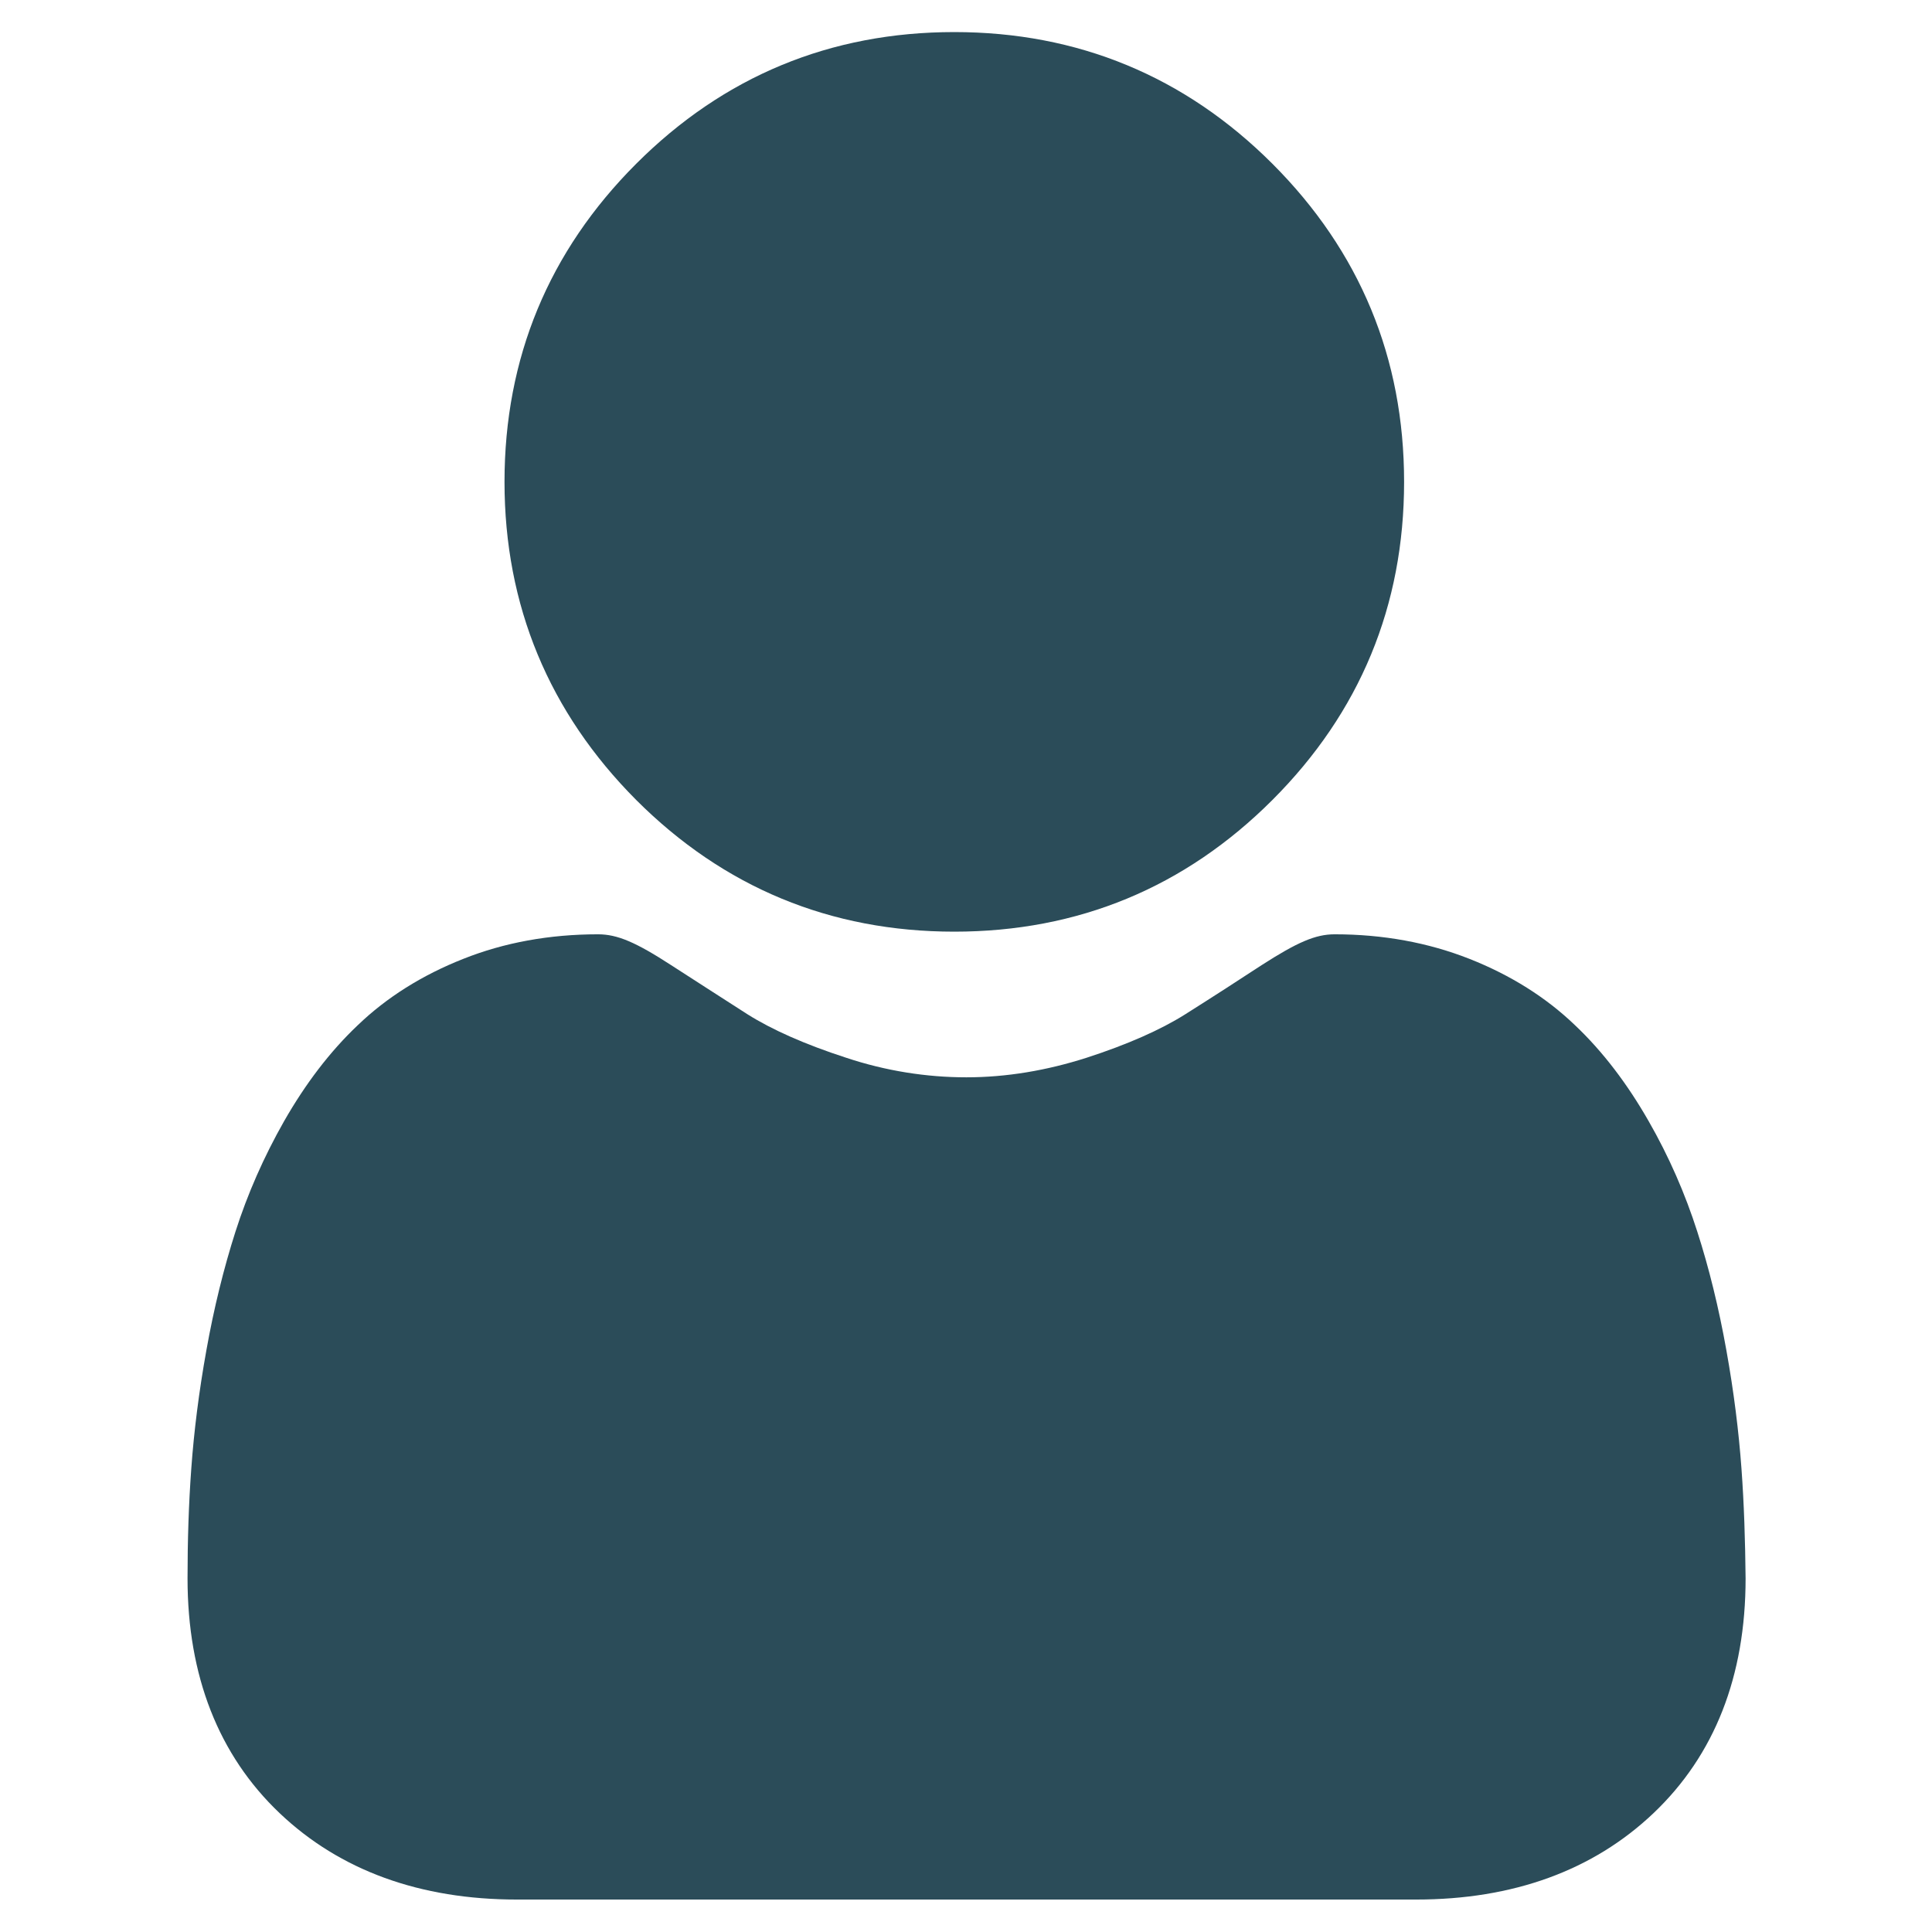
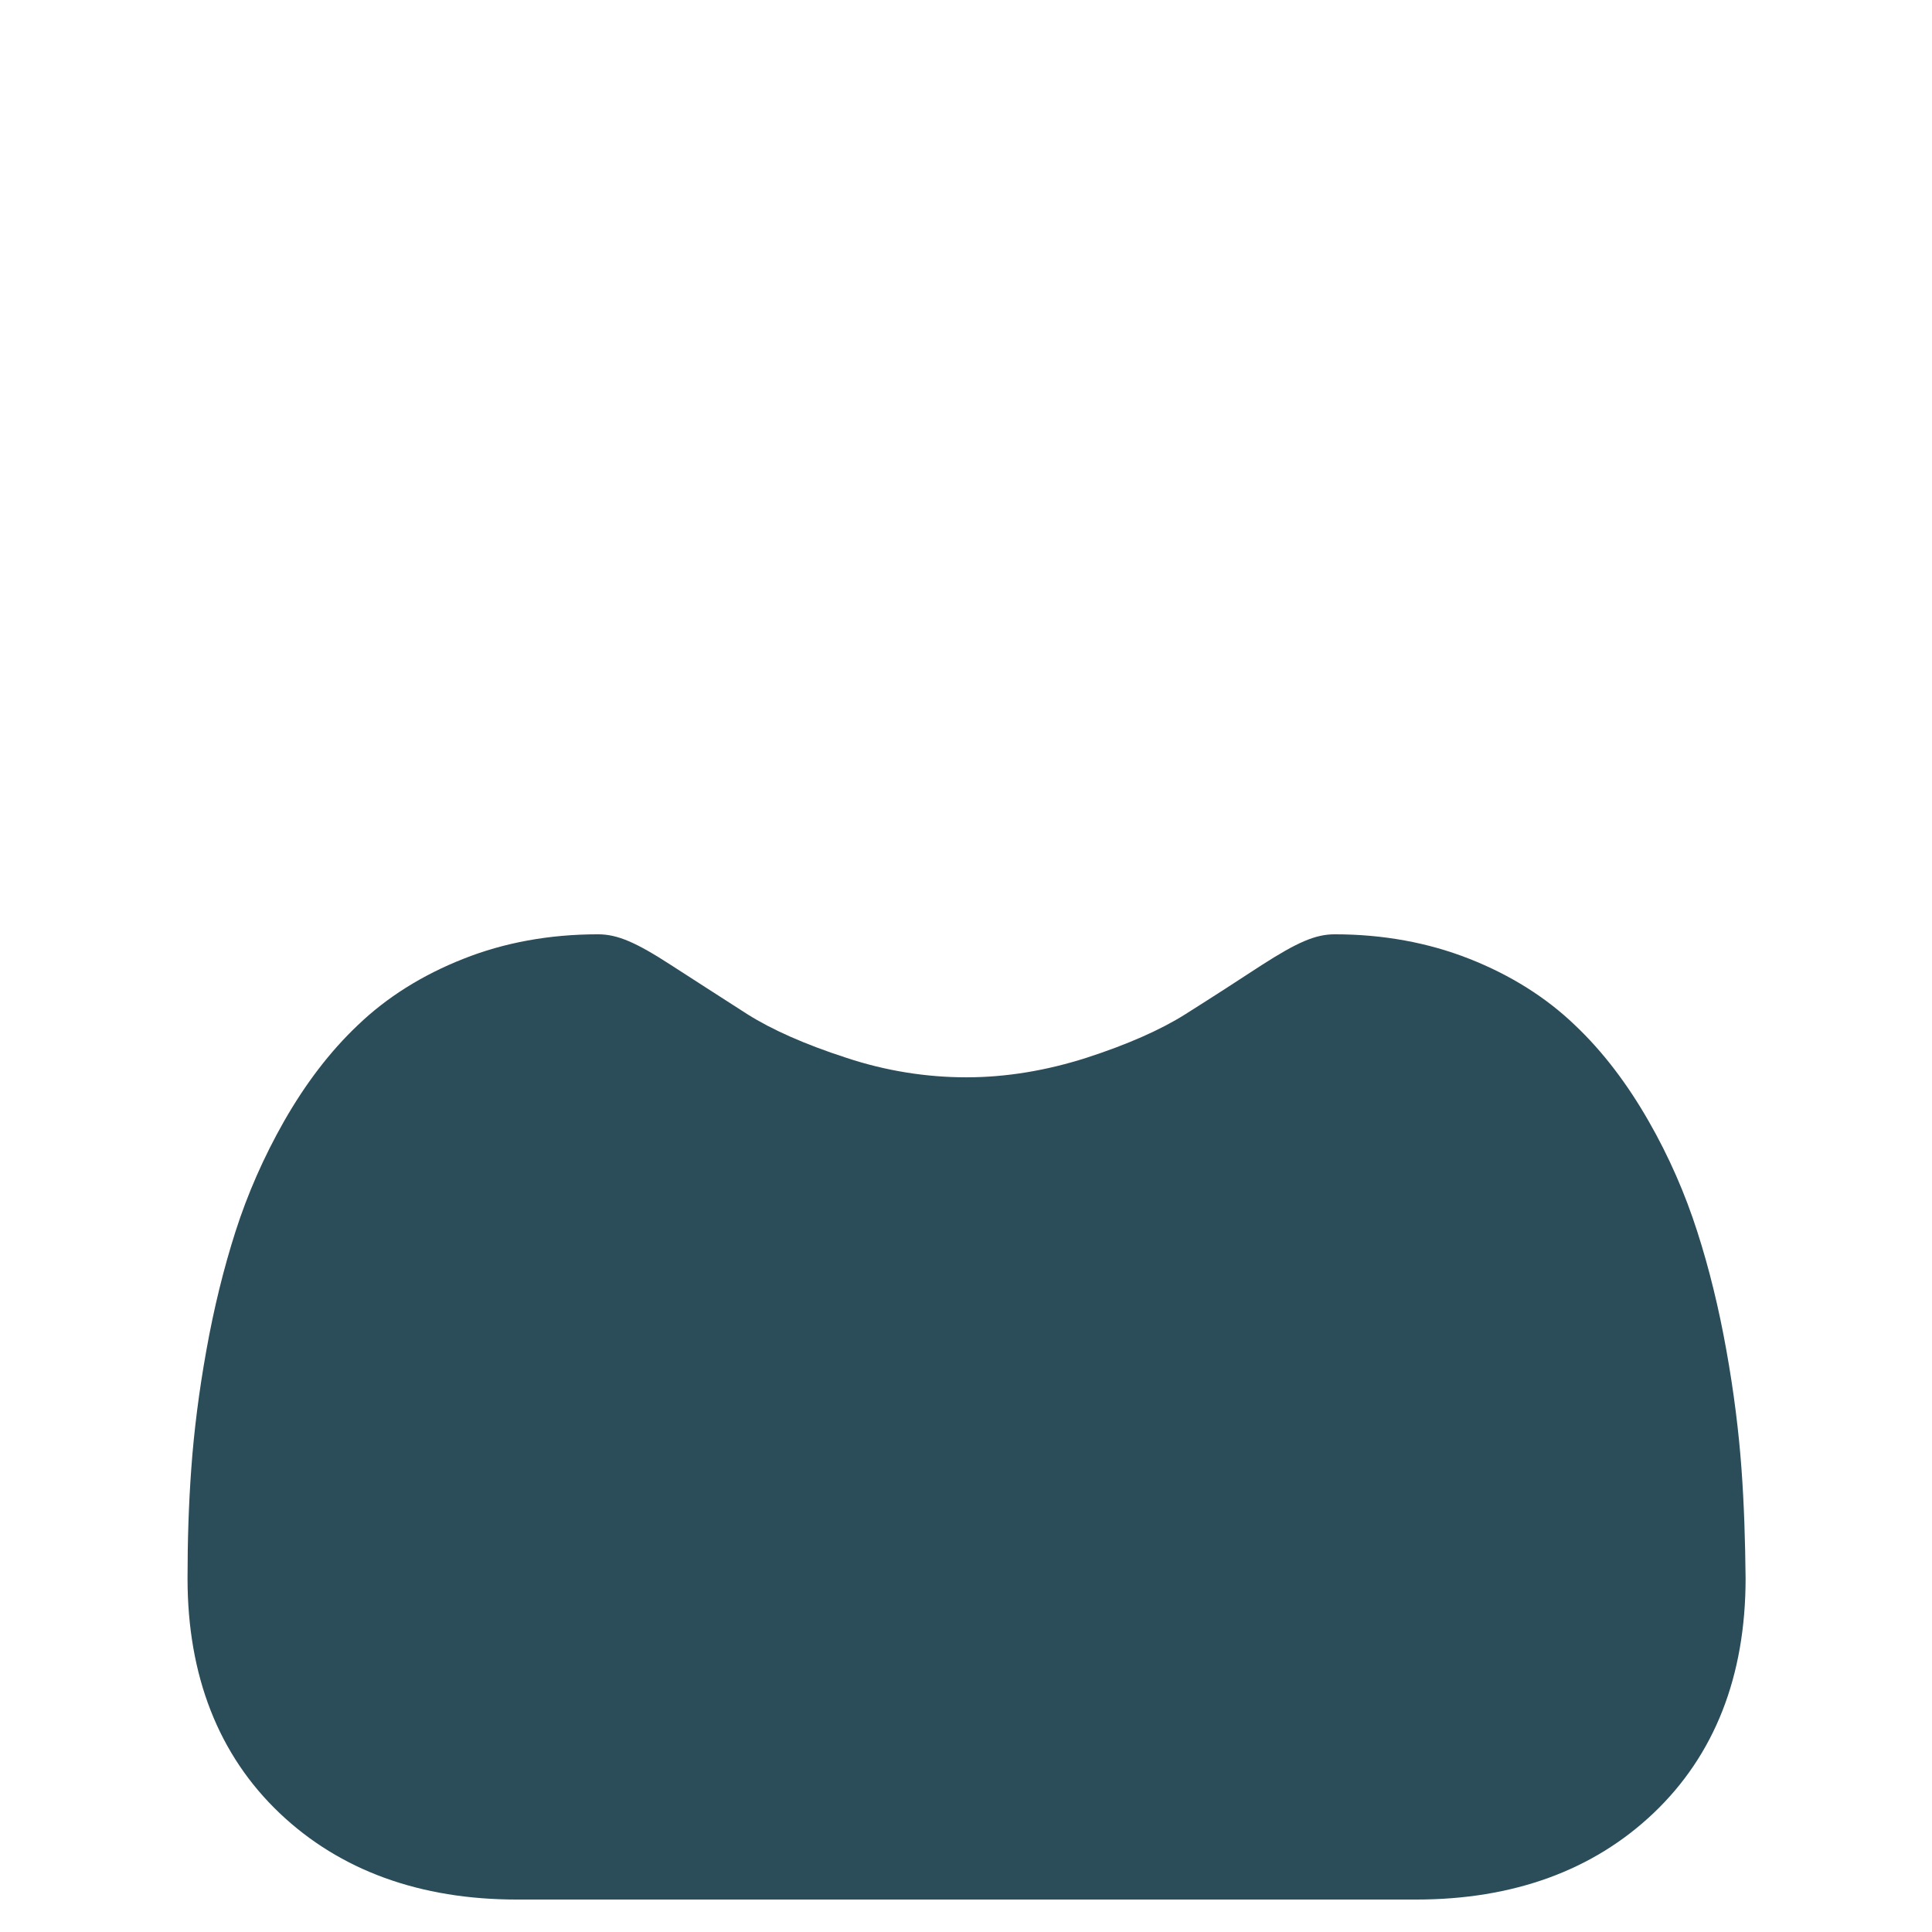
<svg xmlns="http://www.w3.org/2000/svg" version="1.1" id="Layer_1" x="0px" y="0px" viewBox="0 0 512 512" style="enable-background:new 0 0 512 512;" xml:space="preserve">
  <style type="text/css">
	.st0{fill:#2B4C59;}
</style>
  <g>
-     <path class="st0" d="M252.9,246.9c32.8,0,61.1-11.7,84.3-34.9c23.2-23.2,34.9-51.5,34.9-84.3c0-32.8-11.7-61.1-34.9-84.3   C314,20.2,285.6,8.5,252.9,8.5c-32.8,0-61.1,11.7-84.3,34.9s-34.9,51.5-34.9,84.3c0,32.8,11.8,61.1,34.9,84.3   C191.8,235.2,220.1,246.9,252.9,246.9z" />
    <path class="st0" d="M461.5,389.1c-0.7-9.6-2-20.2-4-31.3c-2-11.2-4.6-21.8-7.7-31.4c-3.2-10-7.5-19.9-12.9-29.3   c-5.6-9.8-12.1-18.4-19.5-25.4c-7.7-7.4-17.1-13.3-28-17.6c-10.9-4.3-22.9-6.5-35.7-6.5c-5.1,0-9.9,2.1-19.4,8.2   c-5.8,3.8-12.6,8.2-20.2,13c-6.5,4.1-15.3,8-26.1,11.5c-10.6,3.4-21.3,5.2-31.9,5.2c-10.6,0-21.4-1.7-31.9-5.2   c-10.8-3.5-19.6-7.4-26.1-11.5c-7.5-4.8-14.3-9.2-20.2-13c-9.4-6.1-14.3-8.2-19.4-8.2c-12.9,0-24.9,2.2-35.7,6.5   c-10.9,4.3-20.3,10.2-28,17.6c-7.4,7-13.9,15.6-19.5,25.4c-5.4,9.5-9.7,19.3-12.9,29.3c-3.1,9.7-5.7,20.2-7.7,31.4   c-2,11.1-3.3,21.6-4,31.3c-0.7,9.5-1,19.3-1,29.2c0,25.8,8.2,46.8,24.4,62.2c16,15.2,37.2,22.9,62.9,22.9h238.3   c25.7,0,46.9-7.7,62.9-22.9c16.2-15.4,24.4-36.3,24.4-62.2C462.5,408.4,462.2,398.6,461.5,389.1z" />
  </g>
</svg>